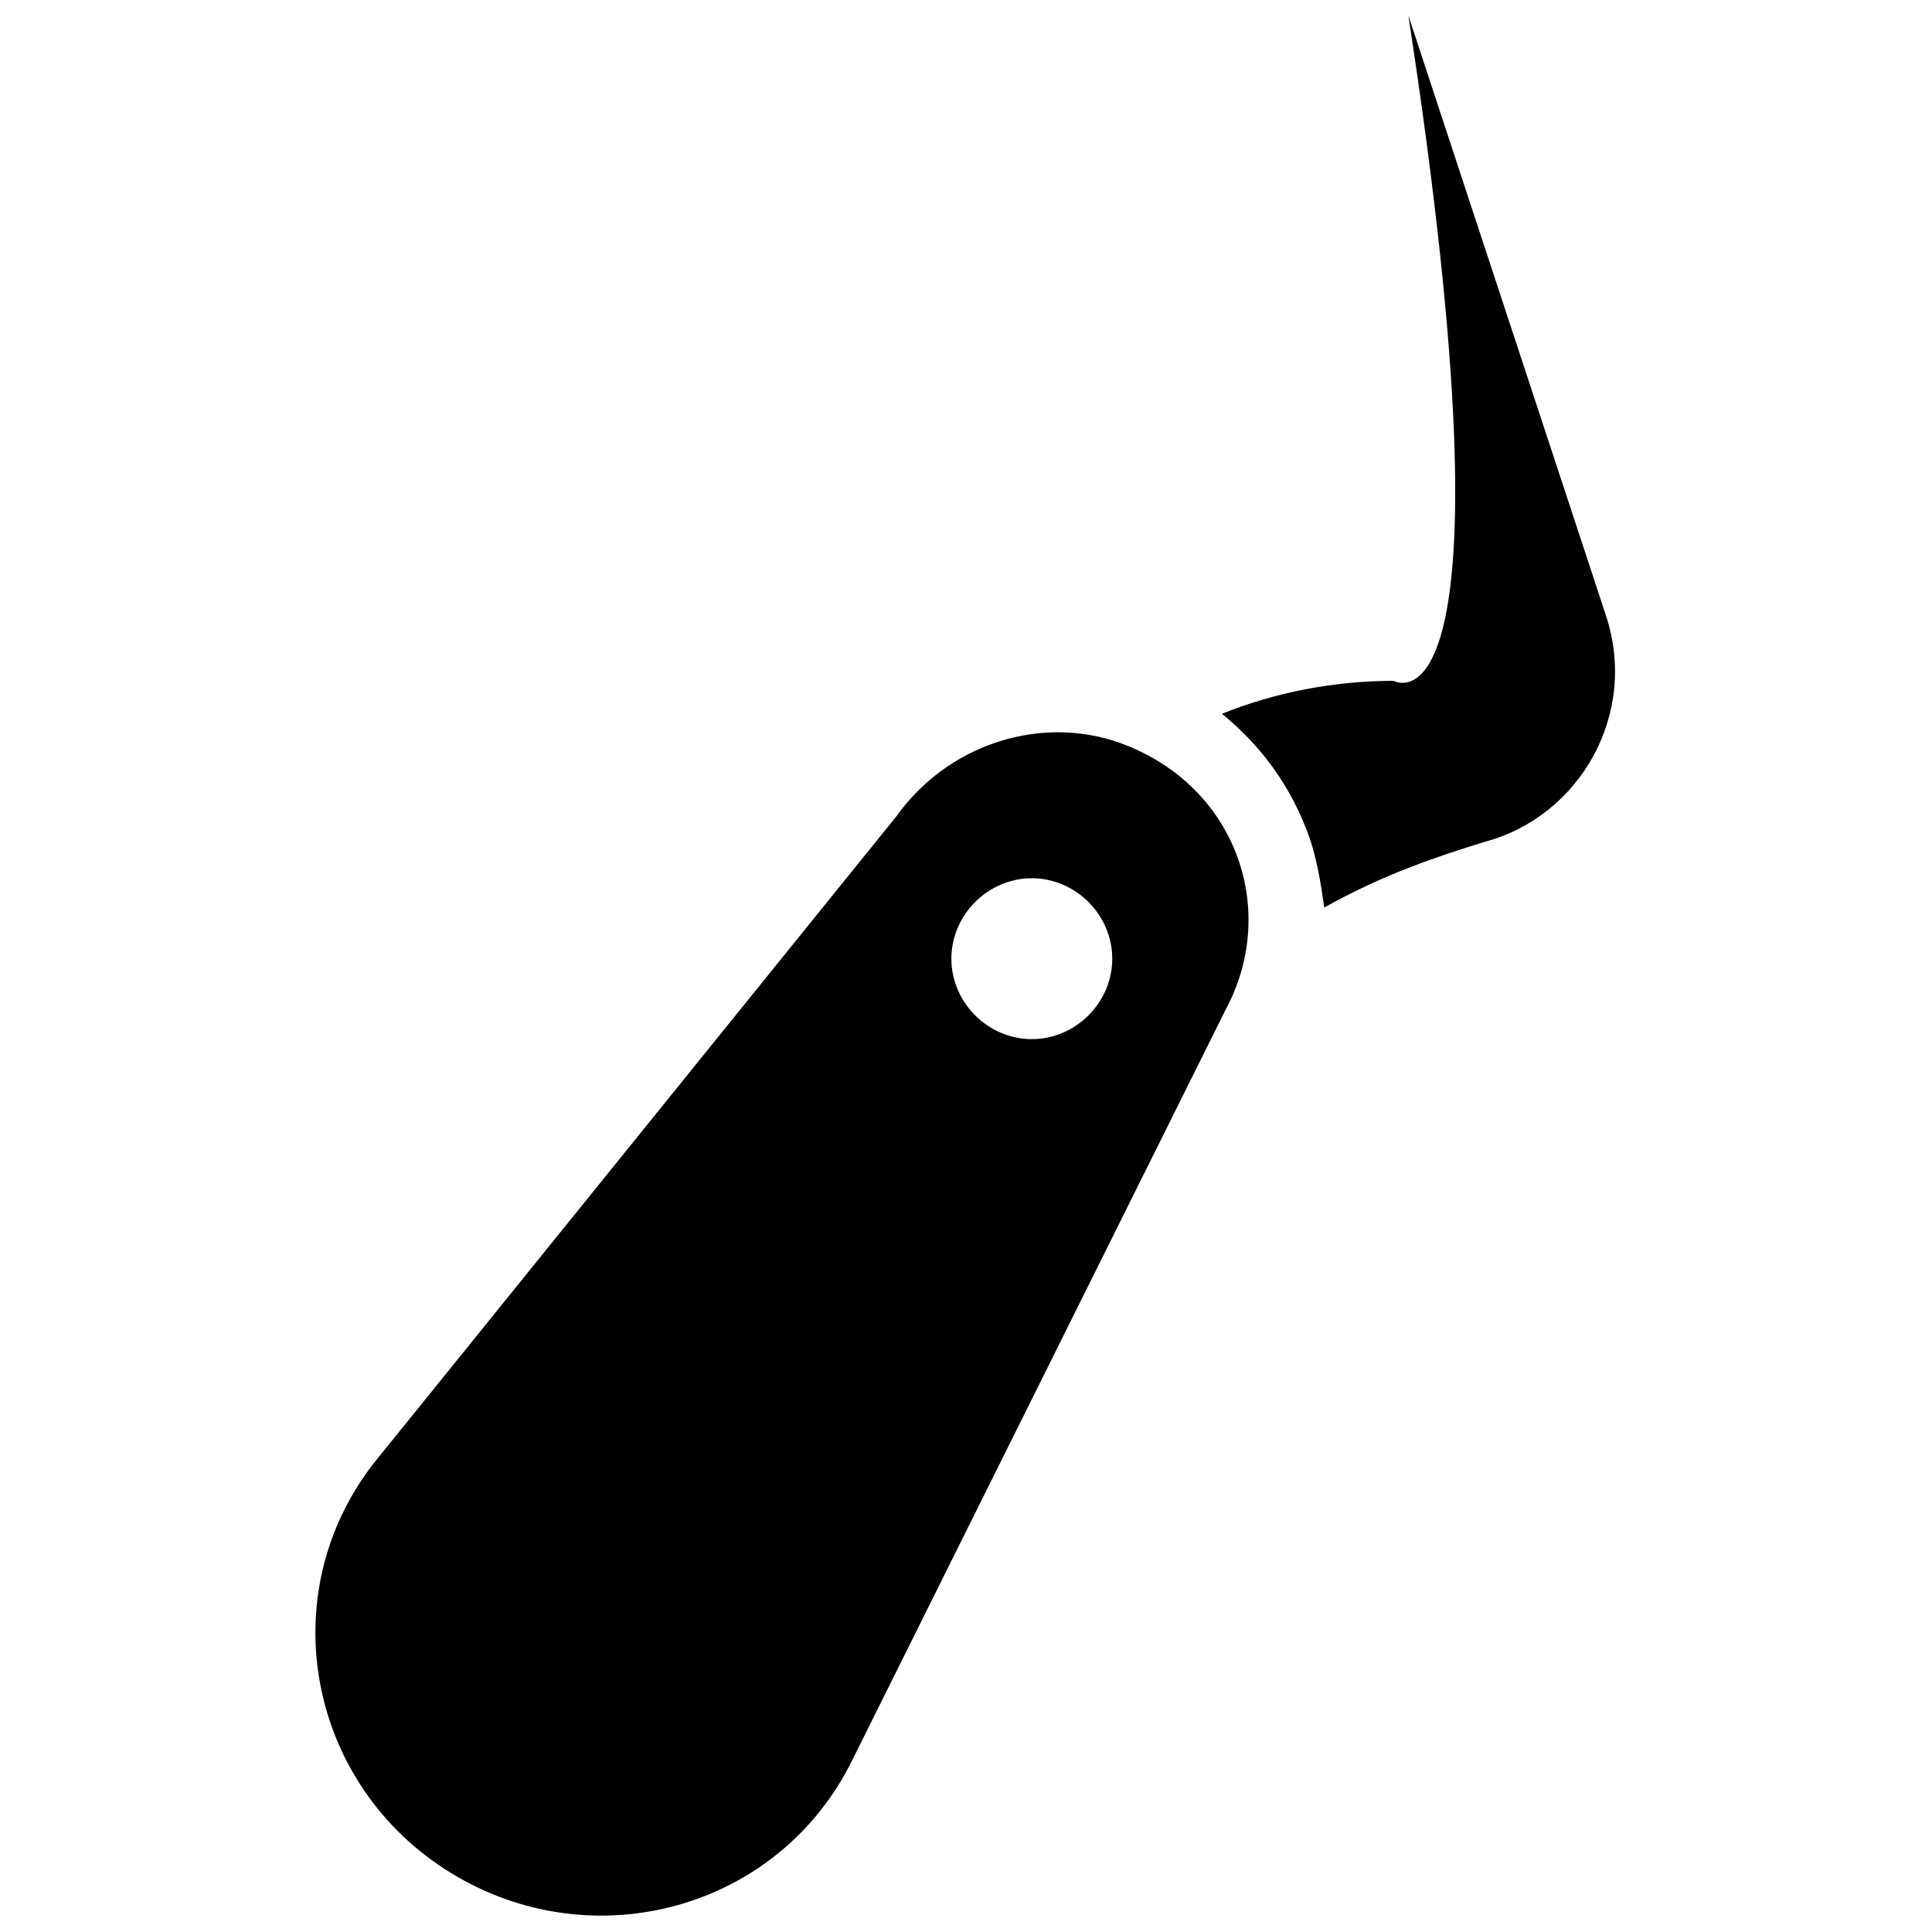
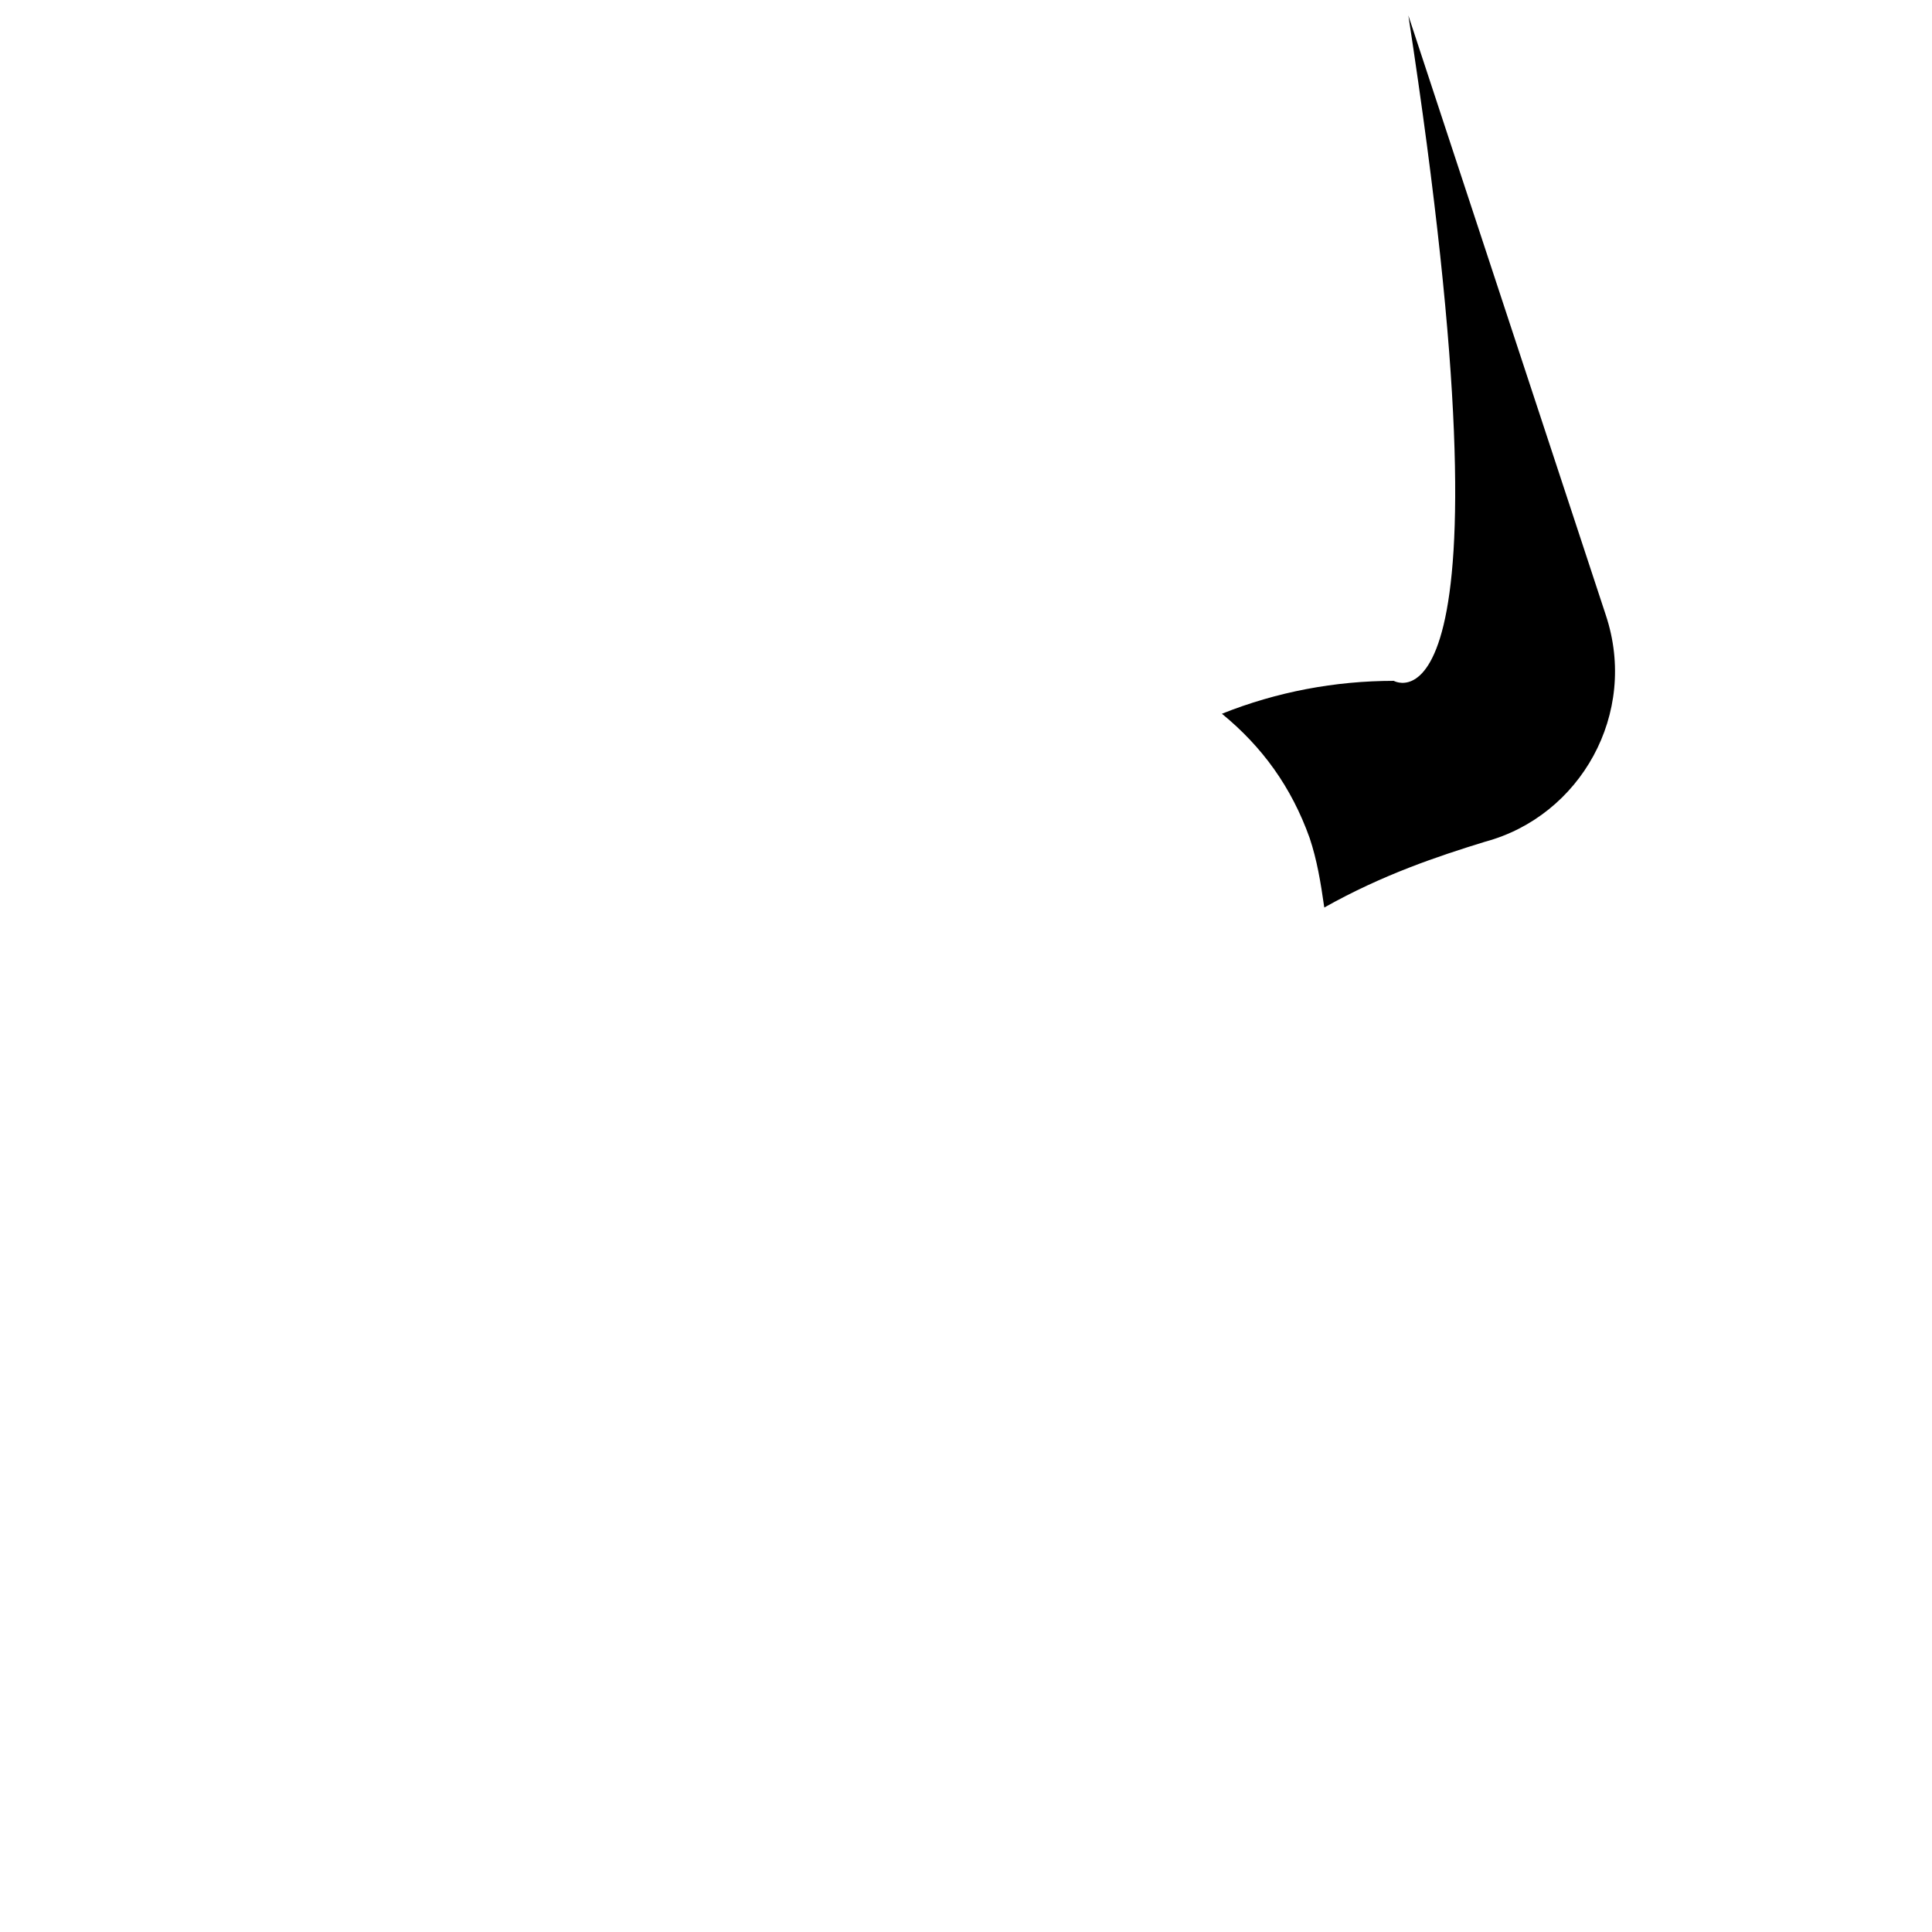
<svg xmlns="http://www.w3.org/2000/svg" width="800px" height="800px" version="1.1" viewBox="144 144 512 512">
  <defs>
    <clipPath id="b">
      <path d="m467 148.09h105v236.91h-105z" />
    </clipPath>
    <clipPath id="a">
-       <path d="m227 338h248v313.9h-248z" />
-     </clipPath>
+       </clipPath>
  </defs>
  <g>
    <g clip-path="url(#b)">
      <path d="m569.55 306.99-52.32-158.89c30.035 195.71-3.875 176.33-3.875 176.33-15.5 0-31.004 2.906-45.535 8.719 10.656 8.719 18.41 19.379 23.254 32.941 1.938 5.812 2.906 11.625 3.875 18.41 15.5-8.719 30.035-13.562 42.629-17.441 25.191-6.781 40.691-33.906 31.973-60.066z" />
    </g>
    <g clip-path="url(#a)">
      <path d="m445.54 342.84c-22.285-10.656-49.41-2.906-63.945 17.441l-138.55 171.49c-27.129 34.879-17.441 85.258 20.344 108.51 37.785 23.254 87.199 9.688 106.57-30.035l98.824-198.62c13.566-25.191 3.879-56.195-23.25-68.789zm-28.098 76.539c-11.625 0-21.316-9.688-21.316-21.316 0-11.625 9.688-21.316 21.316-21.316 11.625 0 21.316 9.688 21.316 21.316s-9.691 21.316-21.316 21.316z" />
    </g>
  </g>
</svg>